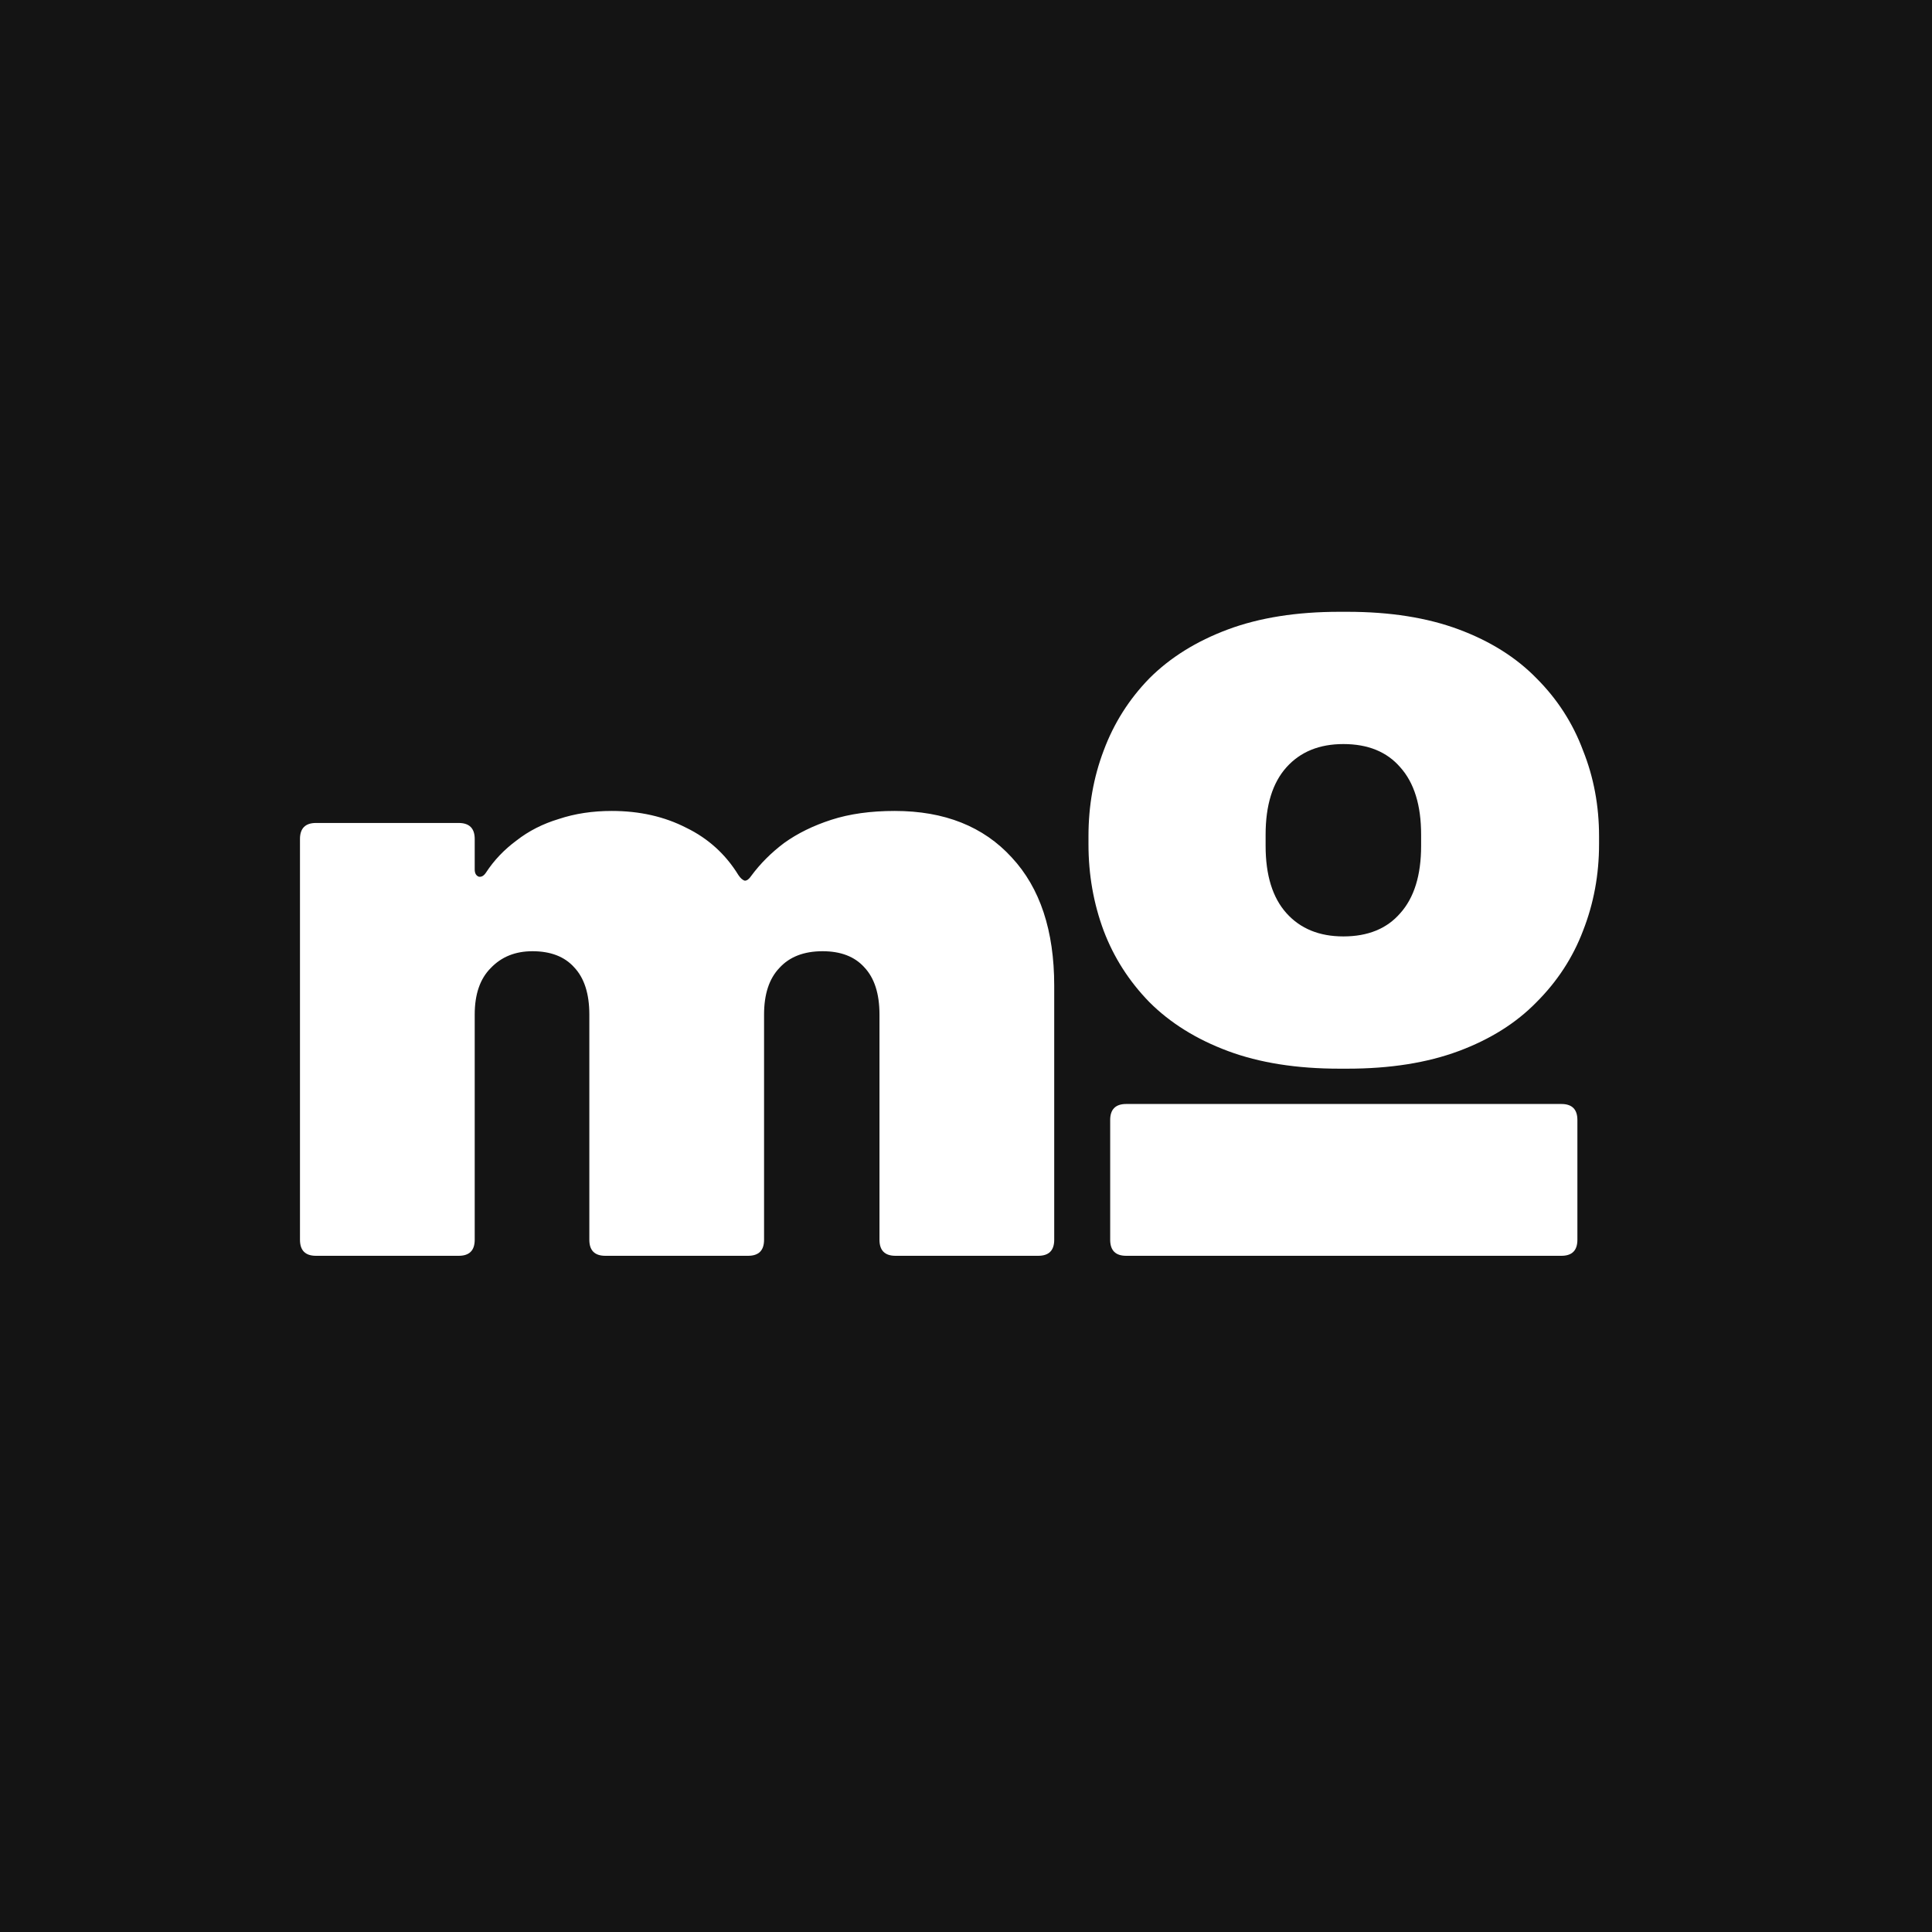
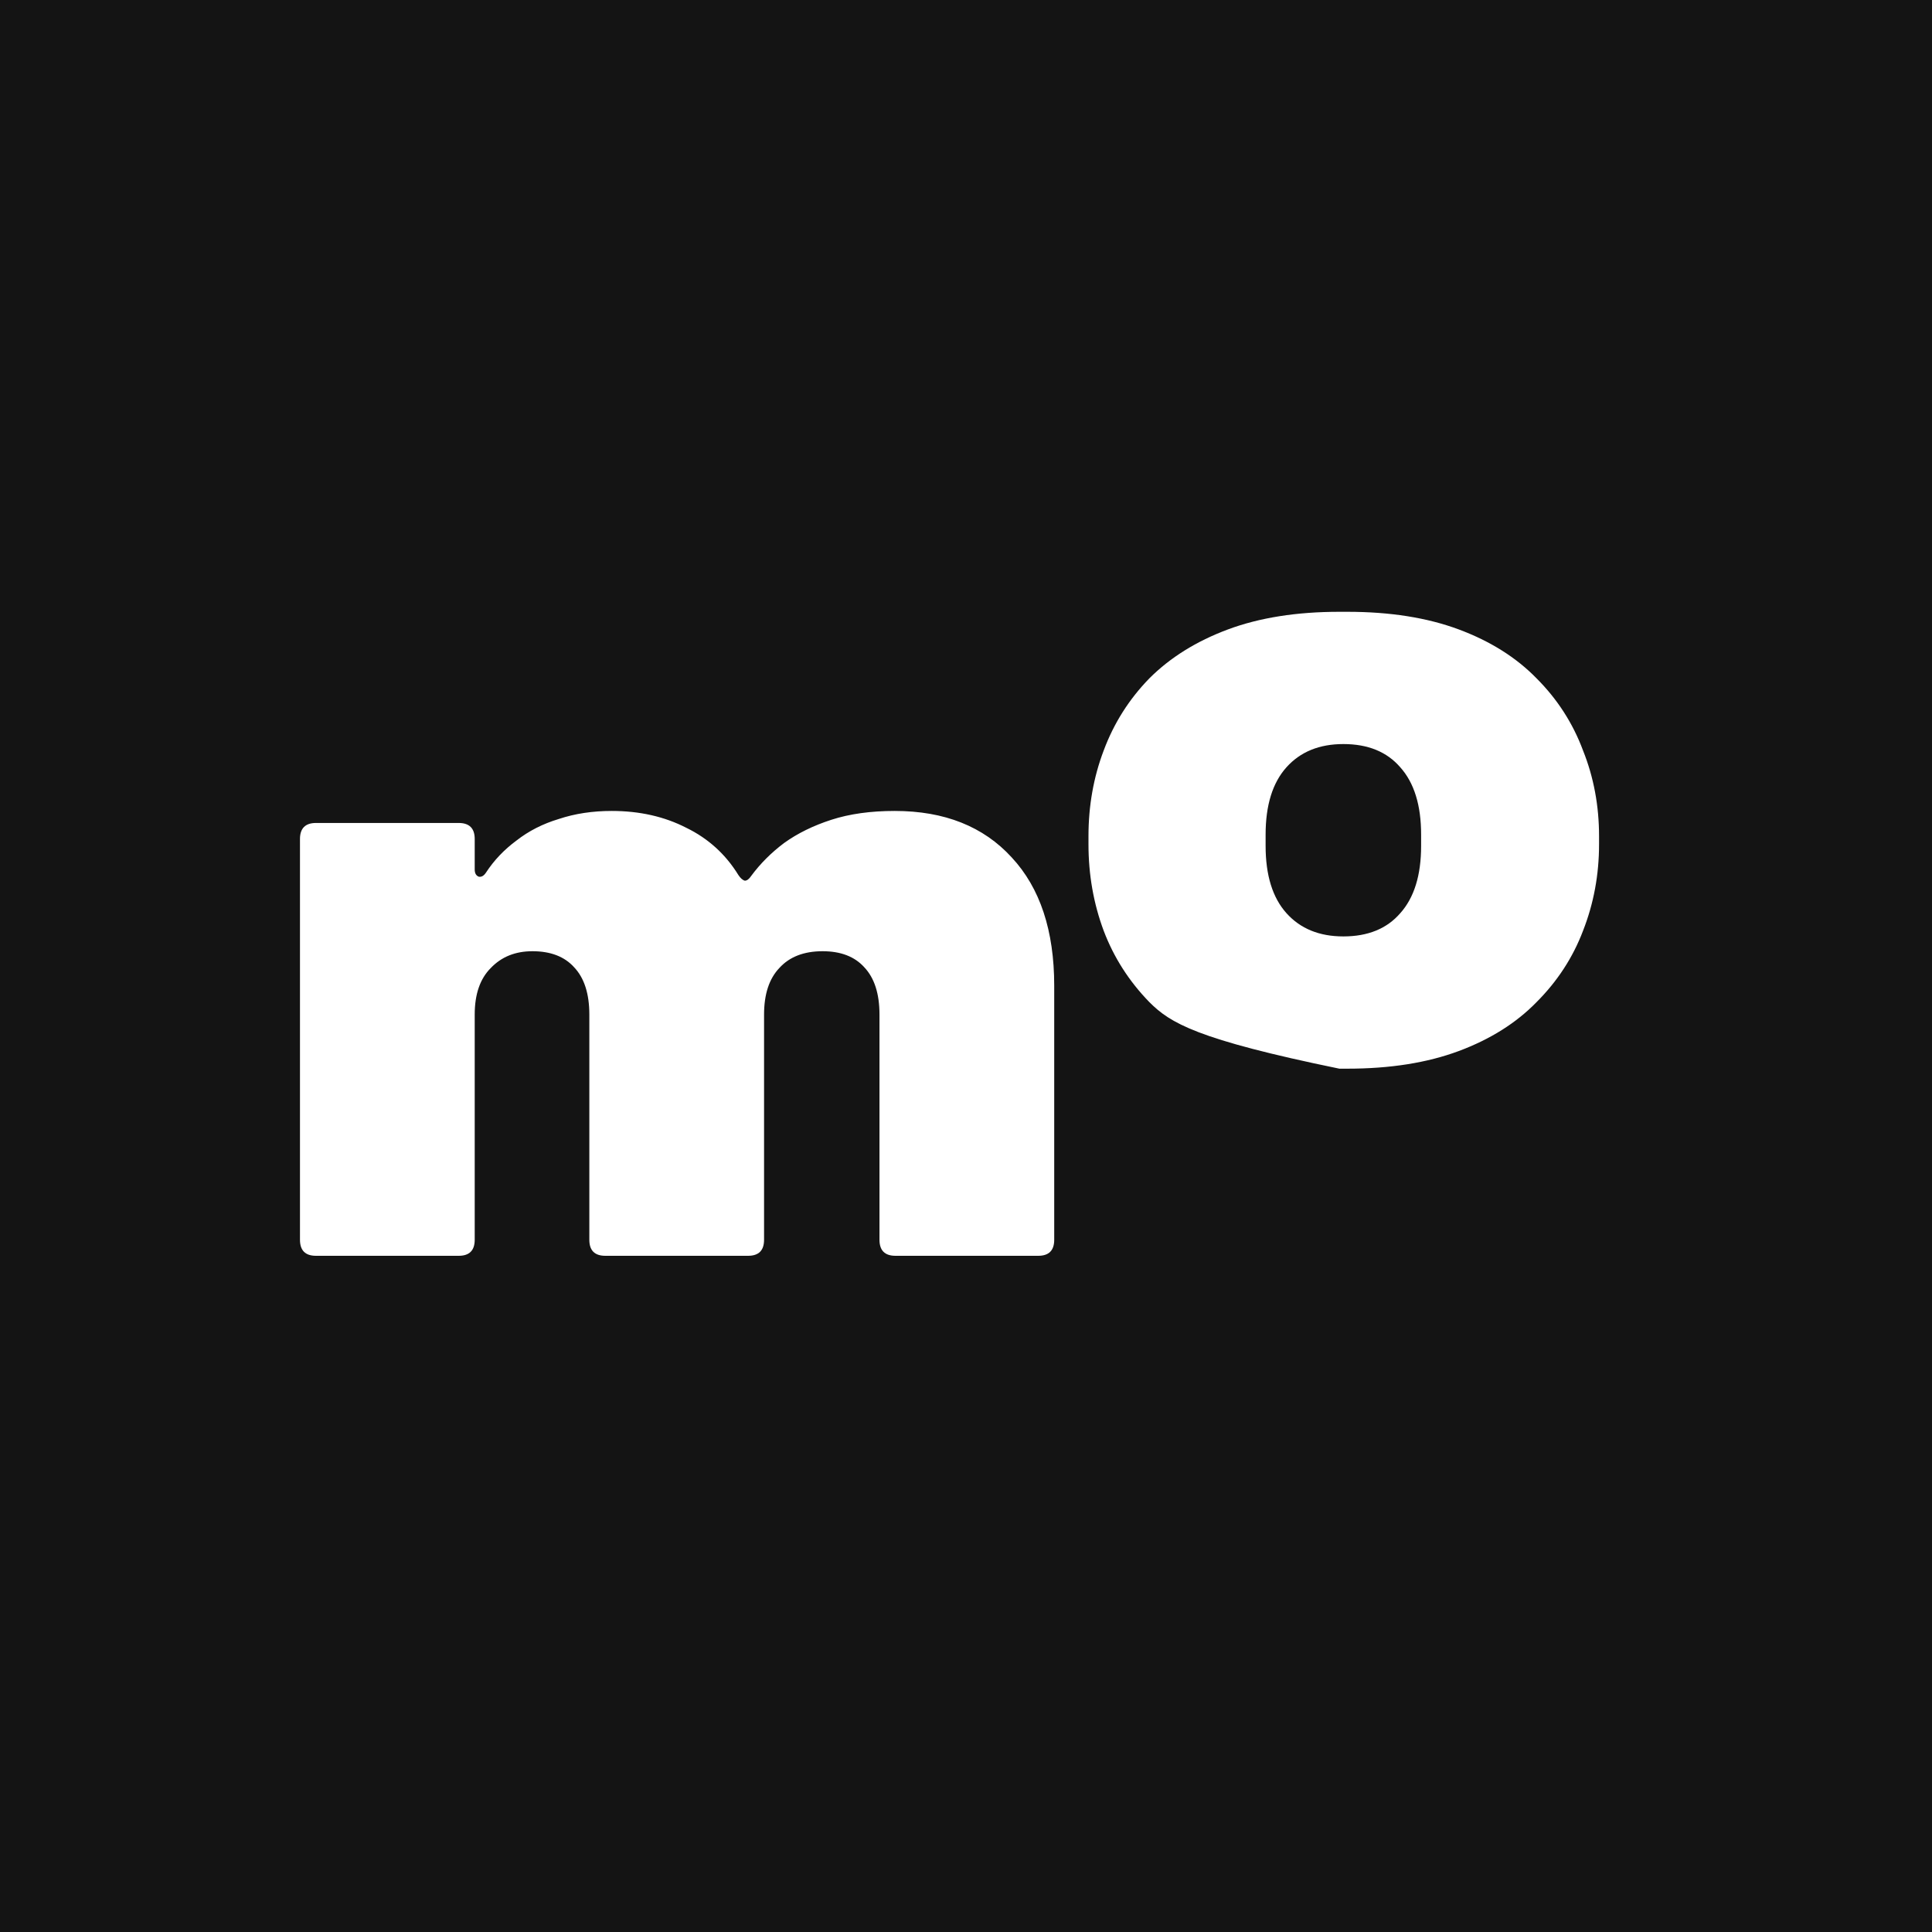
<svg xmlns="http://www.w3.org/2000/svg" width="180" height="180" viewBox="0 0 180 180" fill="none">
  <rect width="180" height="180" fill="#141414" />
  <path d="M29.442 117C28.944 117 28.57 116.876 28.322 116.627C28.073 116.378 27.948 116.004 27.948 115.506V78.168C27.948 77.67 28.073 77.297 28.322 77.048C28.57 76.799 28.944 76.674 29.442 76.674H42.734C43.232 76.674 43.605 76.799 43.854 77.048C44.103 77.297 44.228 77.67 44.228 78.168V81.006C44.228 81.354 44.352 81.578 44.601 81.678C44.85 81.728 45.074 81.603 45.273 81.305C46.02 80.159 46.966 79.164 48.111 78.317C49.256 77.421 50.575 76.749 52.069 76.301C53.562 75.803 55.205 75.554 56.998 75.554C59.586 75.554 61.901 76.077 63.942 77.123C65.984 78.118 67.602 79.587 68.796 81.528C68.996 81.827 69.195 82.001 69.394 82.051C69.593 82.051 69.792 81.902 69.991 81.603C70.838 80.458 71.858 79.438 73.053 78.541C74.298 77.645 75.766 76.923 77.459 76.376C79.152 75.828 81.118 75.554 83.358 75.554C87.988 75.554 91.623 76.998 94.261 79.886C96.9 82.723 98.219 86.706 98.219 91.834V115.506C98.219 116.004 98.095 116.378 97.846 116.627C97.597 116.876 97.223 117 96.725 117H83.433C82.935 117 82.562 116.876 82.313 116.627C82.064 116.378 81.939 116.004 81.939 115.506V94.522C81.939 92.581 81.467 91.112 80.521 90.116C79.625 89.121 78.33 88.623 76.638 88.623C74.895 88.623 73.551 89.145 72.605 90.191C71.659 91.187 71.186 92.63 71.186 94.522V115.506C71.186 116.004 71.062 116.378 70.813 116.627C70.564 116.876 70.19 117 69.693 117H56.4C55.902 117 55.529 116.876 55.28 116.627C55.031 116.378 54.907 116.004 54.907 115.506V94.522C54.907 92.581 54.434 91.112 53.488 90.116C52.592 89.121 51.297 88.623 49.605 88.623C48.011 88.623 46.717 89.145 45.721 90.191C44.726 91.187 44.228 92.63 44.228 94.522V115.506C44.228 116.004 44.103 116.378 43.854 116.627C43.605 116.876 43.232 117 42.734 117H29.442Z" fill="white" />
-   <path d="M124.785 99.566C120.802 99.566 117.342 99.018 114.404 97.923C111.467 96.828 109.028 95.309 107.086 93.368C105.194 91.426 103.775 89.211 102.83 86.721C101.884 84.182 101.411 81.494 101.411 78.656V77.909C101.411 75.072 101.884 72.408 102.83 69.919C103.775 67.38 105.194 65.14 107.086 63.198C109.028 61.257 111.467 59.738 114.404 58.643C117.342 57.548 120.802 57 124.785 57H125.531C129.514 57 132.974 57.548 135.911 58.643C138.849 59.738 141.263 61.257 143.155 63.198C145.097 65.14 146.54 67.38 147.486 69.919C148.482 72.408 148.98 75.072 148.98 77.909V78.656C148.98 81.494 148.482 84.182 147.486 86.721C146.54 89.211 145.097 91.426 143.155 93.368C141.263 95.309 138.849 96.828 135.911 97.923C132.974 99.018 129.514 99.566 125.531 99.566H124.785ZM125.158 87.244C127.448 87.244 129.215 86.522 130.46 85.079C131.754 83.635 132.402 81.544 132.402 78.806V77.76C132.402 75.022 131.754 72.931 130.46 71.487C129.215 70.043 127.448 69.322 125.158 69.322C122.918 69.322 121.15 70.043 119.856 71.487C118.561 72.931 117.914 75.022 117.914 77.76V78.806C117.914 81.544 118.561 83.635 119.856 85.079C121.15 86.522 122.918 87.244 125.158 87.244Z" fill="white" />
-   <path d="M145.469 117C145.967 117 146.34 116.876 146.589 116.627C146.838 116.378 146.962 116.004 146.962 115.506V104.35C146.962 103.852 146.838 103.478 146.589 103.23C146.34 102.981 145.967 102.856 145.469 102.856L104.927 102.856C104.429 102.856 104.056 102.981 103.807 103.23C103.558 103.478 103.433 103.852 103.433 104.35V115.506C103.433 116.004 103.558 116.378 103.807 116.627C104.056 116.876 104.429 117 104.927 117C117.373 117 133.023 117 145.469 117Z" fill="white" />
+   <path d="M124.785 99.566C111.467 96.828 109.028 95.309 107.086 93.368C105.194 91.426 103.775 89.211 102.83 86.721C101.884 84.182 101.411 81.494 101.411 78.656V77.909C101.411 75.072 101.884 72.408 102.83 69.919C103.775 67.38 105.194 65.14 107.086 63.198C109.028 61.257 111.467 59.738 114.404 58.643C117.342 57.548 120.802 57 124.785 57H125.531C129.514 57 132.974 57.548 135.911 58.643C138.849 59.738 141.263 61.257 143.155 63.198C145.097 65.14 146.54 67.38 147.486 69.919C148.482 72.408 148.98 75.072 148.98 77.909V78.656C148.98 81.494 148.482 84.182 147.486 86.721C146.54 89.211 145.097 91.426 143.155 93.368C141.263 95.309 138.849 96.828 135.911 97.923C132.974 99.018 129.514 99.566 125.531 99.566H124.785ZM125.158 87.244C127.448 87.244 129.215 86.522 130.46 85.079C131.754 83.635 132.402 81.544 132.402 78.806V77.76C132.402 75.022 131.754 72.931 130.46 71.487C129.215 70.043 127.448 69.322 125.158 69.322C122.918 69.322 121.15 70.043 119.856 71.487C118.561 72.931 117.914 75.022 117.914 77.76V78.806C117.914 81.544 118.561 83.635 119.856 85.079C121.15 86.522 122.918 87.244 125.158 87.244Z" fill="white" />
</svg>